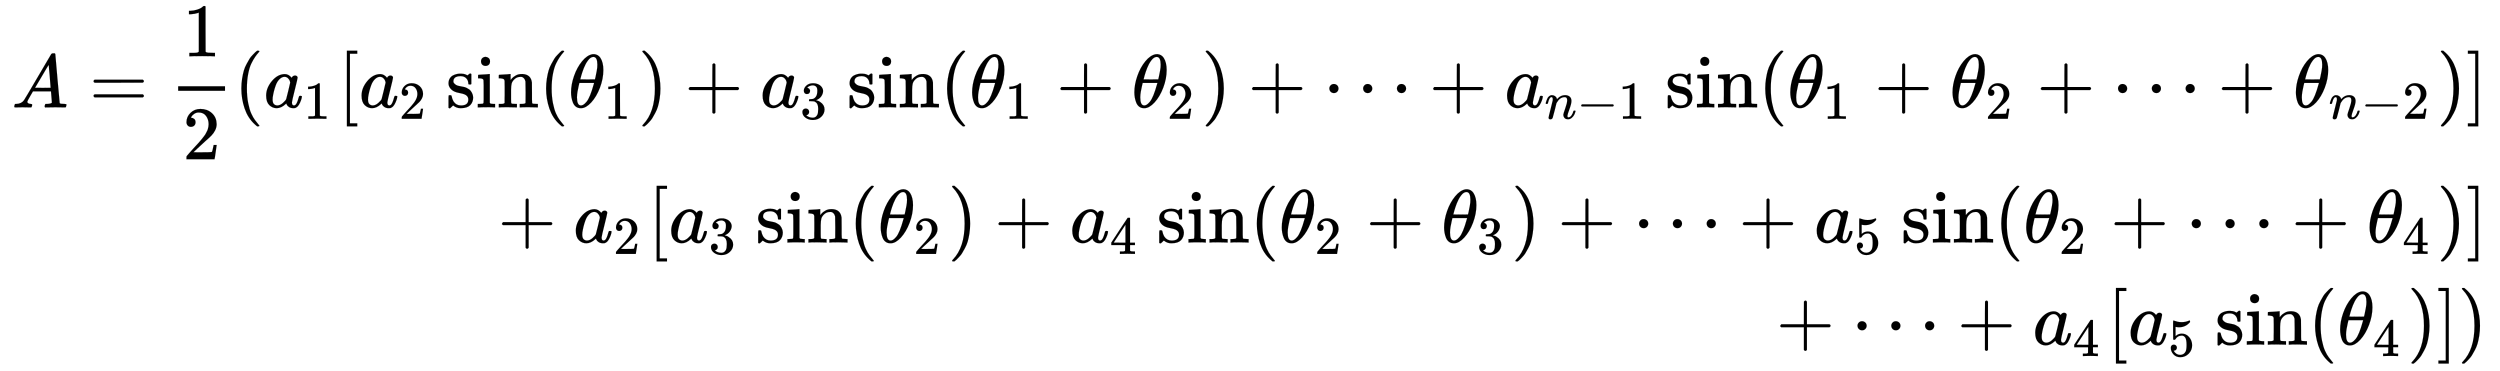
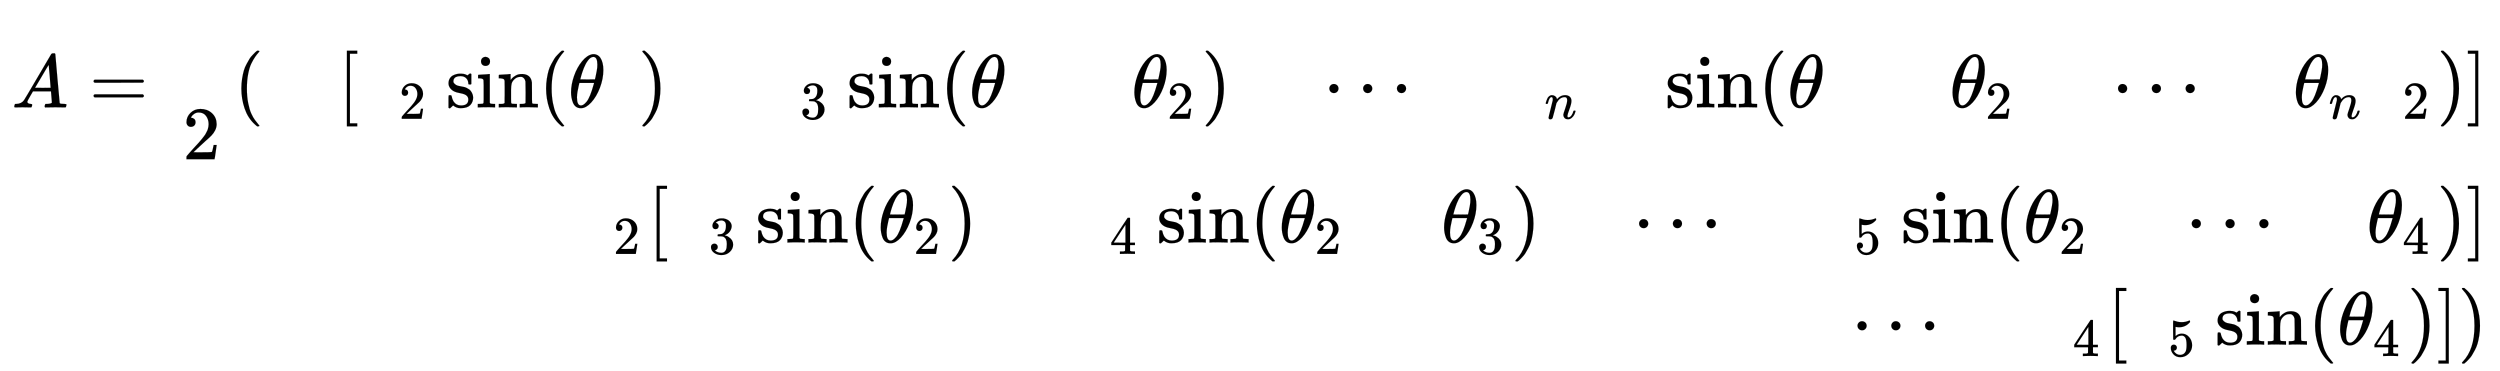
<svg xmlns="http://www.w3.org/2000/svg" xmlns:xlink="http://www.w3.org/1999/xlink" style="vertical-align:-4.915ex;margin-bottom:-.215ex" width="76.801ex" height="11.384ex" viewBox="0 -2693 33067 4901.6">
  <defs>
    <path id="k" stroke-width="1" d="M35 200q0 102 39 215t106 195 139 94h8q7 0 12 1 54-4 84-49 39-60 39-161 0-115-45-234T302 66 168-10h-7q-36 0-62 20T60 63t-19 67-6 70zm348 366q0 102-53 102-36 0-70-45t-56-102-34-100-13-50q49-1 97-1l97 1q1 1 8 33t16 80 8 82zM113 132q0-106 53-106 15 0 32 10t41 38 48 87 48 146l5 17H145q0-3-9-38t-16-78-7-76z" />
    <path id="a" stroke-width="1" d="M208 74q0-24 46-28 18 0 18-11 0-1-2-13-3-14-6-18t-13-4h-12q-10 0-34 1t-64 1Q70 2 50 0h-8q-7 7-7 11 2 27 13 35h14q70 3 102 50 6 6 181 305t178 303q7 12 24 12h25q6-9 6-10l28-323q28-323 30-326 5-11 65-11 25 0 25-10 0-2-3-14-3-15-5-18t-14-4h-14q-11 0-39 1t-73 1q-94 0-123-2h-12q-6 6-6 9t2 18q4 13 6 16l4 3h20q54 3 64 17l-12 150H283l-34-58q-41-69-41-81zm308 186q0 11-12 156t-14 146l-27-43q-16-27-63-107l-90-152 103-1q103 0 103 1z" />
-     <path id="c" stroke-width="1" d="M213 578l-13-5q-14-5-40-10t-58-7H83v46h19q47 2 87 15t56 24 28 22q2 3 12 3 9 0 17-6V361l1-300q7-7 12-9t24-4 62-2h26V0h-11q-21 3-159 3-136 0-157-3H88v46h64q16 0 25 1t16 3 8 2 6 5 6 4v517z" />
    <path id="d" stroke-width="1" d="M109 429q-27 0-43 18t-16 44q0 71 53 123t132 52q91 0 152-56t62-145q0-43-20-82t-48-68-80-74q-36-31-100-92l-59-56 76-1q157 0 167 5 7 2 24 89v3h40v-3q-1-3-13-91T421 3V0H50v31q0 7 6 15t30 35q29 32 50 56 9 10 34 37t34 37 29 33 28 34 23 30 21 32 15 29 13 32 7 30 3 33q0 63-34 109t-97 46q-33 0-58-17t-35-33-10-19q0-1 5-1 18 0 37-14t19-46q0-25-16-42t-45-18z" />
    <path id="e" stroke-width="1" d="M94 250q0 69 10 131t23 107 37 88 38 67 42 52 33 34 25 21h17q14 0 14-9 0-3-17-21t-41-53-49-86-42-138-17-193 17-192 41-139 49-86 42-53 17-21q0-9-15-9h-16l-28 24q-94 85-137 212T94 250z" />
-     <path id="f" stroke-width="1" d="M33 157q0 101 76 192t171 92q51 0 90-49 16 30 46 30 13 0 23-8t10-20q0-13-37-160T374 68q0-25 7-33t21-9q9 1 20 9 21 20 41 96 6 20 10 21 2 1 10 1h4q19 0 19-9 0-6-5-27t-20-54-32-50Q436 0 417-8q-8-2-24-2-34 0-57 15t-30 31l-6 15q-1 1-4-1l-4-4q-59-56-120-56-55 0-97 40T33 157zm318 171q0 6-5 22t-23 35-46 20q-35 0-67-31t-50-81q-29-79-41-164v-11q0-8-1-12 0-45 18-62t43-18q38 0 75 33t44 51q2 4 27 107t26 111z" />
    <path id="g" stroke-width="1" d="M118-250V750h137v-40h-97v-920h97v-40H118z" />
    <path id="h" stroke-width="1" d="M295 316q0 40-27 69t-78 29q-36 0-62-13-30-19-30-52-1-5 0-13t16-24 43-25q18-5 44-9t44-9 32-13q17-8 33-20t32-41 17-62q0-62-38-102T198-10h-8q-52 0-96 36l-8-7-9-9Q71 4 65-1L54-11H42q-3 0-9 6v137q0 21 2 25t10 5h9q12 0 16-4t5-12 7-27 19-42q35-51 97-51 97 0 97 78 0 29-18 47-20 24-83 36t-83 23q-36 17-57 46t-21 62q0 39 17 66t43 40 50 18 44 5h11q40 0 70-15l15-8 9 7q10 9 22 17h12q3 0 9-6V310l-6-6h-28q-6 6-6 12z" />
    <path id="i" stroke-width="1" d="M69 609q0 28 18 44t44 16q23-2 40-17t17-43q0-30-17-45t-42-15q-25 0-42 15t-18 45zM247 0q-15 3-104 3h-37Q80 3 56 1L34 0h-8v46h16q28 0 49 3 9 4 11 11t2 42v191q0 52-2 66t-14 19q-14 7-47 7H30v23q0 23 2 23l10 1q10 1 28 2t36 2 36 2 29 3 11 1h3V62q5-10 12-12t35-4h23V0h-8z" />
    <path id="j" stroke-width="1" d="M41 46h14q39 0 47 14v62q0 17 1 39t0 42v66q0 35-1 59v23q-3 19-14 25t-45 9H25v23q0 23 2 23l10 1q10 1 28 2t37 2q17 1 36 2t29 3 11 1h3v-40q0-38 1-38t5 5 12 15 19 18 29 19 38 16q20 5 51 5 114-4 127-113 1-7 1-139v-86q0-38 2-45t11-10q21-3 49-3h16V0h-8l-24 1q-23 1-50 1t-38 1Q319 3 310 0h-8v46h16q61 0 61 16 1 2 1 138-1 135-2 143-6 28-20 42t-24 17-26 2q-45 0-79-34-27-27-34-55t-8-83V108q0-30 1-40t3-13 9-6q21-3 49-3h16V0h-8l-23 1q-24 1-51 1t-38 1Q42 3 33 0h-8v46h16z" />
    <path id="b" stroke-width="1" d="M56 347q0 13 14 20h637q15-8 15-20 0-11-14-19l-318-1H72q-16 5-16 20zm0-194q0 15 16 20h636q14-10 14-20 0-13-15-20H70q-14 7-14 20z" />
    <path id="l" stroke-width="1" d="M60 749l4 1h22l28-24q94-85 137-212t43-264q0-68-10-131T261 12t-37-88-38-67-41-51-32-33-23-19l-4-4H63q-3 0-5 3t-3 9q1 1 11 13Q221-64 221 250T66 725q-10 12-11 13 0 8 5 11z" />
-     <path id="m" stroke-width="1" d="M56 237v13l14 20h299v150l1 150q10 13 19 13 13 0 20-15V270h298q15-8 15-20t-15-20H409V-68q-8-14-18-14h-4q-12 0-18 14v298H70q-14 7-14 20z" />
    <path id="n" stroke-width="1" d="M127 463q-27 0-42 17t-16 44q0 55 48 98t116 43q35 0 44-1 74-12 113-53t40-89q0-52-34-101t-94-71l-3-2q0-1 9-3t29-9 38-21q82-53 82-140 0-79-62-138T238-22q-80 0-138 43T42 130q0 28 18 45t45 18q28 0 46-18t18-45q0-11-3-20t-7-16-11-12-12-8-10-4-8-3l-4-1q51-45 124-45 55 0 83 53 17 33 17 101v20q0 95-64 127-15 6-61 7l-42 1-3 2q-2 3-2 16 0 18 8 18 28 0 58 5 34 5 62 42t28 112v8q0 57-35 79-22 14-47 14-32 0-59-11t-38-23-11-12h3q3-1 8-2t10-5 12-7 10-11 8-15 3-20q0-22-14-39t-45-18z" />
    <path id="o" stroke-width="1" d="M78 250q0 24 17 42t43 18q24 0 42-16t19-43q0-25-17-43t-43-18-43 17-18 43zm447 0q0 24 17 42t43 18q24 0 42-16t19-43q0-25-17-43t-43-18-43 17-18 43zm447 0q0 24 17 42t43 18q24 0 42-16t19-43q0-25-17-43t-43-18-43 17-18 43z" />
    <path id="p" stroke-width="1" d="M21 287q1 6 3 16t12 38 20 47 33 37 46 17q36 0 60-18t30-34 6-21q0-2 1-2l11 11q61 64 139 64 54 0 87-27t34-79-38-157-38-127q0-26 17-26 6 0 9 1 29 5 52 38t35 80q2 8 20 8 20 0 20-8 0-1-4-15-8-29-22-57t-46-56-69-27q-47 0-68 27t-21 56q0 19 36 120t37 152q0 59-44 59h-5q-86 0-145-101l-7-12-33-134Q156 26 151 16q-13-27-43-27-13 0-21 6T76 7t-2 10q0 13 38 163t40 163q1 5 1 23 0 39-24 39-38 0-63-100-6-20-6-21-2-6-19-6H27q-6 6-6 9z" />
-     <path id="q" stroke-width="1" d="M84 237v13l14 20h581q15-8 15-20t-15-20H98q-14 7-14 20z" />
    <path id="r" stroke-width="1" d="M22 710v40h137V-250H22v40h97v920H22z" />
    <path id="s" stroke-width="1" d="M462 0q-18 3-129 3-116 0-134-3h-9v46h58q7 0 17 2t14 5 7 8q1 2 1 54v50H28v46l151 231q153 232 155 233 2 2 21 2h18l6-6V211h92v-46h-92v-51-48q0-7 6-12 8-7 57-8h29V0h-9zM293 211v334L74 212l109-1h110z" />
    <path id="t" stroke-width="1" d="M164 157q0-24-16-40t-39-16h-7q46-79 122-79 70 0 102 60 19 33 19 128 0 103-27 139-26 33-58 33h-6q-78 0-118-68-4-7-7-8t-15-2q-17 0-19 6-2 4-2 175v129q0 50 5 50 2 2 4 2 1 0 21-8t55-16 75-8q71 0 136 28 8 4 13 4 8 0 8-18v-13q-82-97-205-97-31 0-56 6l-10 2V374q19 14 30 22t36 16 51 8q81 0 137-65t56-154q0-92-64-157T229-22q-81 0-130 54T50 154q0 24 11 38t23 18 23 4q25 0 41-17t16-40z" />
  </defs>
  <g fill="currentColor" stroke="currentColor" stroke-width="0">
    <g transform="matrix(1 0 0 -1 153 -1272)">
      <use xlink:href="#a" />
      <use x="1028" xlink:href="#b" />
      <g transform="translate(2203)">
-         <path stroke="none" d="M0 220h620v60H0z" />
        <use x="60" y="676" xlink:href="#c" />
        <use x="60" y="-686" xlink:href="#d" />
      </g>
      <use x="2945" xlink:href="#e" />
      <g transform="translate(3334)">
        <use xlink:href="#f" />
        <use x="748" y="-213" transform="scale(.707)" xlink:href="#c" />
      </g>
      <use x="4317" xlink:href="#g" />
      <g transform="translate(4596)">
        <use xlink:href="#f" />
        <use x="748" y="-213" transform="scale(.707)" xlink:href="#d" />
      </g>
      <g transform="translate(5746)">
        <use xlink:href="#h" />
        <use x="394" xlink:href="#i" />
        <use x="673" xlink:href="#j" />
      </g>
      <use x="6976" xlink:href="#e" />
      <g transform="translate(7365)">
        <use xlink:href="#k" />
        <use x="663" y="-213" transform="scale(.707)" xlink:href="#c" />
      </g>
      <use x="8288" xlink:href="#l" />
      <use x="8900" xlink:href="#m" />
      <g transform="translate(9901)">
        <use xlink:href="#f" />
        <use x="748" y="-213" transform="scale(.707)" xlink:href="#n" />
      </g>
      <g transform="translate(11051)">
        <use xlink:href="#h" />
        <use x="394" xlink:href="#i" />
        <use x="673" xlink:href="#j" />
      </g>
      <use x="12280" xlink:href="#e" />
      <g transform="translate(12670)">
        <use xlink:href="#k" />
        <use x="663" y="-213" transform="scale(.707)" xlink:href="#c" />
      </g>
      <use x="13816" xlink:href="#m" />
      <g transform="translate(14816)">
        <use xlink:href="#k" />
        <use x="663" y="-213" transform="scale(.707)" xlink:href="#d" />
      </g>
      <use x="15740" xlink:href="#l" />
      <use x="16351" xlink:href="#m" />
      <use x="17352" xlink:href="#o" />
      <use x="18747" xlink:href="#m" />
      <g transform="translate(19748)">
        <use xlink:href="#f" />
        <g transform="matrix(.707 0 0 .707 529 -150)">
          <use xlink:href="#p" />
          <use x="600" xlink:href="#q" />
          <use x="1379" xlink:href="#c" />
        </g>
      </g>
      <g transform="translate(21873)">
        <use xlink:href="#h" />
        <use x="394" xlink:href="#i" />
        <use x="673" xlink:href="#j" />
      </g>
      <use x="23102" xlink:href="#e" />
      <g transform="translate(23492)">
        <use xlink:href="#k" />
        <use x="663" y="-213" transform="scale(.707)" xlink:href="#c" />
      </g>
      <use x="24637" xlink:href="#m" />
      <g transform="translate(25638)">
        <use xlink:href="#k" />
        <use x="663" y="-213" transform="scale(.707)" xlink:href="#d" />
      </g>
      <use x="26784" xlink:href="#m" />
      <use x="27784" xlink:href="#o" />
      <use x="29179" xlink:href="#m" />
      <g transform="translate(30180)">
        <use xlink:href="#k" />
        <g transform="matrix(.707 0 0 .707 469 -150)">
          <use xlink:href="#p" />
          <use x="600" xlink:href="#q" />
          <use x="1379" xlink:href="#d" />
        </g>
      </g>
      <use x="32078" xlink:href="#l" />
      <use x="32468" xlink:href="#r" />
    </g>
    <g transform="matrix(1 0 0 -1 6361 515)">
      <use x="222" xlink:href="#m" />
      <g transform="translate(1222)">
        <use xlink:href="#f" />
        <use x="748" y="-213" transform="scale(.707)" xlink:href="#d" />
      </g>
      <use x="2206" xlink:href="#g" />
      <g transform="translate(2484)">
        <use xlink:href="#f" />
        <use x="748" y="-213" transform="scale(.707)" xlink:href="#n" />
      </g>
      <g transform="translate(3634)">
        <use xlink:href="#h" />
        <use x="394" xlink:href="#i" />
        <use x="673" xlink:href="#j" />
      </g>
      <use x="4864" xlink:href="#e" />
      <g transform="translate(5253)">
        <use xlink:href="#k" />
        <use x="663" y="-213" transform="scale(.707)" xlink:href="#d" />
      </g>
      <use x="6177" xlink:href="#l" />
      <use x="6789" xlink:href="#m" />
      <g transform="translate(7789)">
        <use xlink:href="#f" />
        <use x="748" y="-213" transform="scale(.707)" xlink:href="#s" />
      </g>
      <g transform="translate(8939)">
        <use xlink:href="#h" />
        <use x="394" xlink:href="#i" />
        <use x="673" xlink:href="#j" />
      </g>
      <use x="10169" xlink:href="#e" />
      <g transform="translate(10558)">
        <use xlink:href="#k" />
        <use x="663" y="-213" transform="scale(.707)" xlink:href="#d" />
      </g>
      <use x="11704" xlink:href="#m" />
      <g transform="translate(12705)">
        <use xlink:href="#k" />
        <use x="663" y="-213" transform="scale(.707)" xlink:href="#n" />
      </g>
      <use x="13628" xlink:href="#l" />
      <use x="14240" xlink:href="#m" />
      <use x="15241" xlink:href="#o" />
      <use x="16635" xlink:href="#m" />
      <g transform="translate(17636)">
        <use xlink:href="#f" />
        <use x="748" y="-213" transform="scale(.707)" xlink:href="#t" />
      </g>
      <g transform="translate(18786)">
        <use xlink:href="#h" />
        <use x="394" xlink:href="#i" />
        <use x="673" xlink:href="#j" />
      </g>
      <use x="20016" xlink:href="#e" />
      <g transform="translate(20405)">
        <use xlink:href="#k" />
        <use x="663" y="-213" transform="scale(.707)" xlink:href="#d" />
      </g>
      <use x="21551" xlink:href="#m" />
      <use x="22551" xlink:href="#o" />
      <use x="23946" xlink:href="#m" />
      <g transform="translate(24947)">
        <use xlink:href="#k" />
        <use x="663" y="-213" transform="scale(.707)" xlink:href="#s" />
      </g>
      <use x="25870" xlink:href="#l" />
      <use x="26260" xlink:href="#r" />
    </g>
    <g transform="matrix(1 0 0 -1 23269 1866)">
      <use x="222" xlink:href="#m" />
      <use x="1222" xlink:href="#o" />
      <use x="2617" xlink:href="#m" />
      <g transform="translate(3618)">
        <use xlink:href="#f" />
        <use x="748" y="-213" transform="scale(.707)" xlink:href="#s" />
      </g>
      <use x="4601" xlink:href="#g" />
      <g transform="translate(4880)">
        <use xlink:href="#f" />
        <use x="748" y="-213" transform="scale(.707)" xlink:href="#t" />
      </g>
      <g transform="translate(6030)">
        <use xlink:href="#h" />
        <use x="394" xlink:href="#i" />
        <use x="673" xlink:href="#j" />
      </g>
      <use x="7259" xlink:href="#e" />
      <g transform="translate(7649)">
        <use xlink:href="#k" />
        <use x="663" y="-213" transform="scale(.707)" xlink:href="#s" />
      </g>
      <use x="8572" xlink:href="#l" />
      <use x="8962" xlink:href="#r" />
      <use x="9240" xlink:href="#l" />
    </g>
  </g>
</svg>